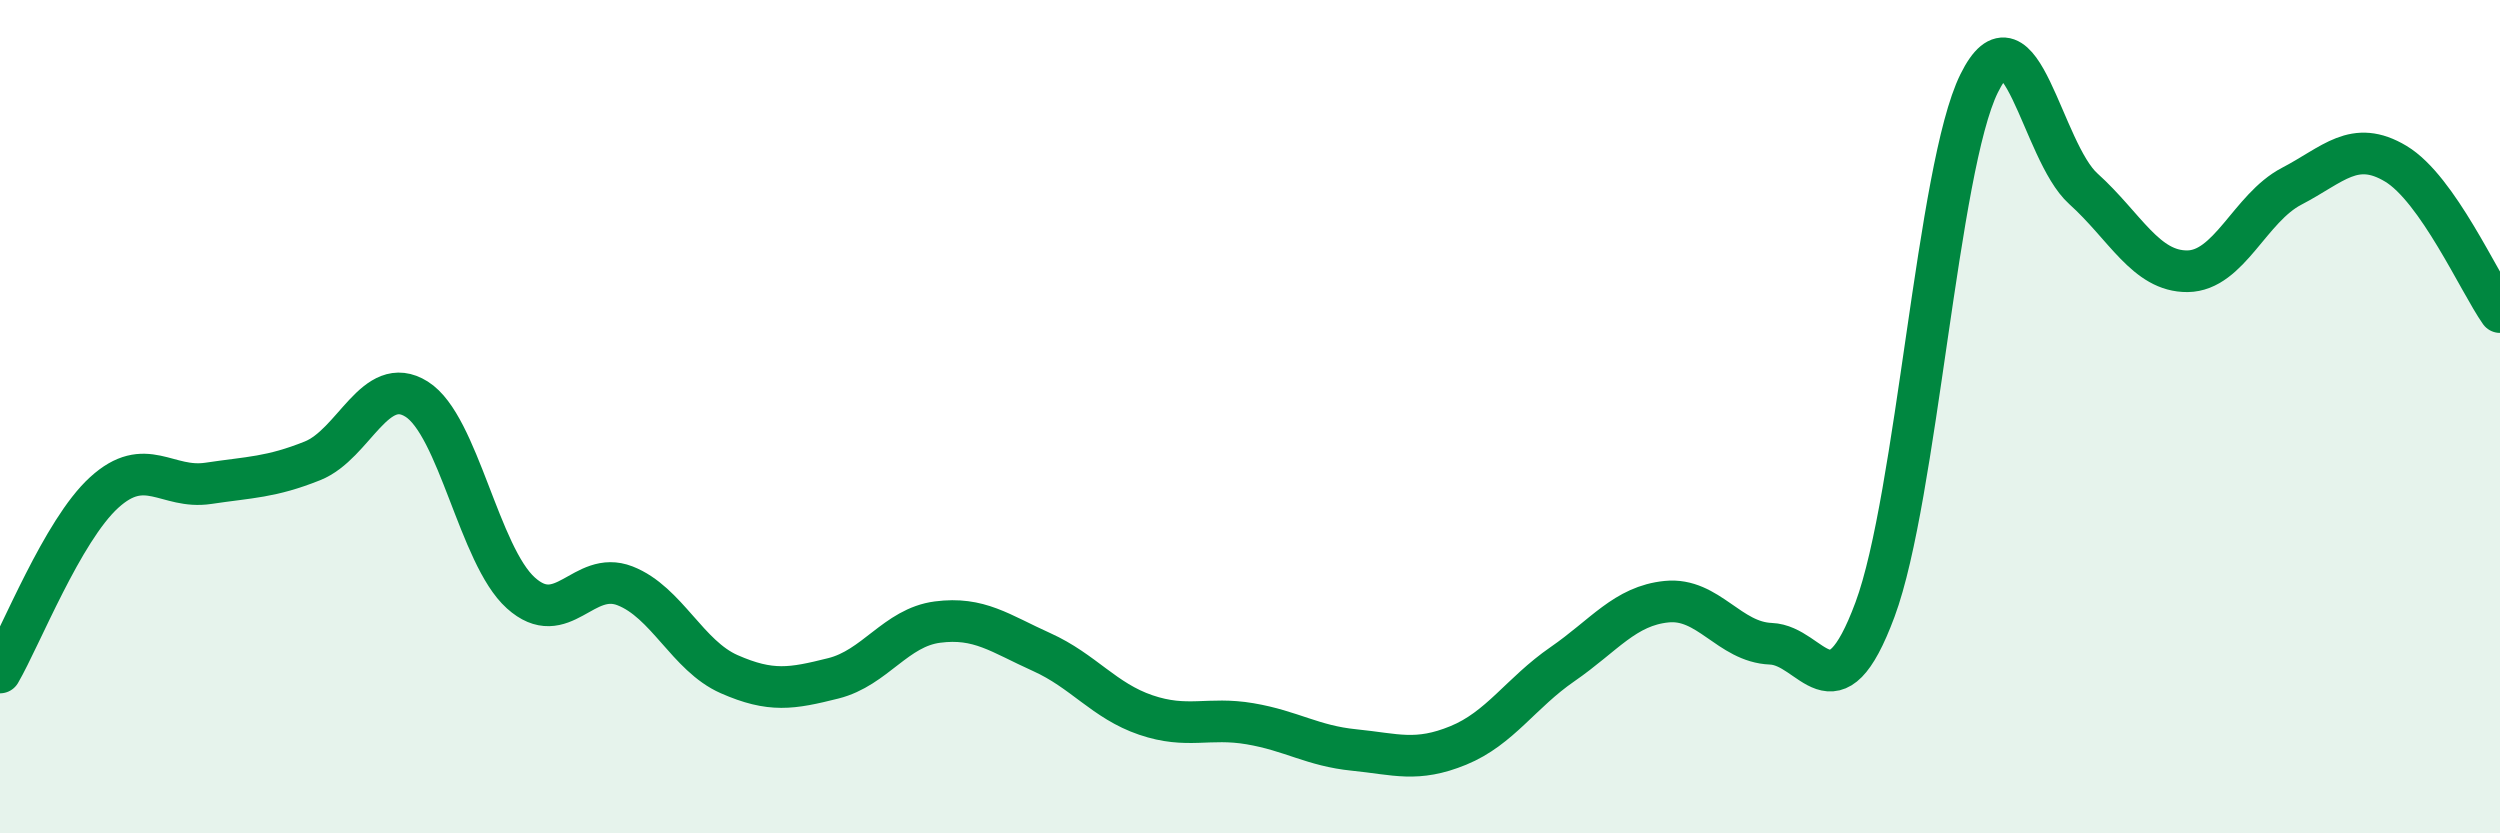
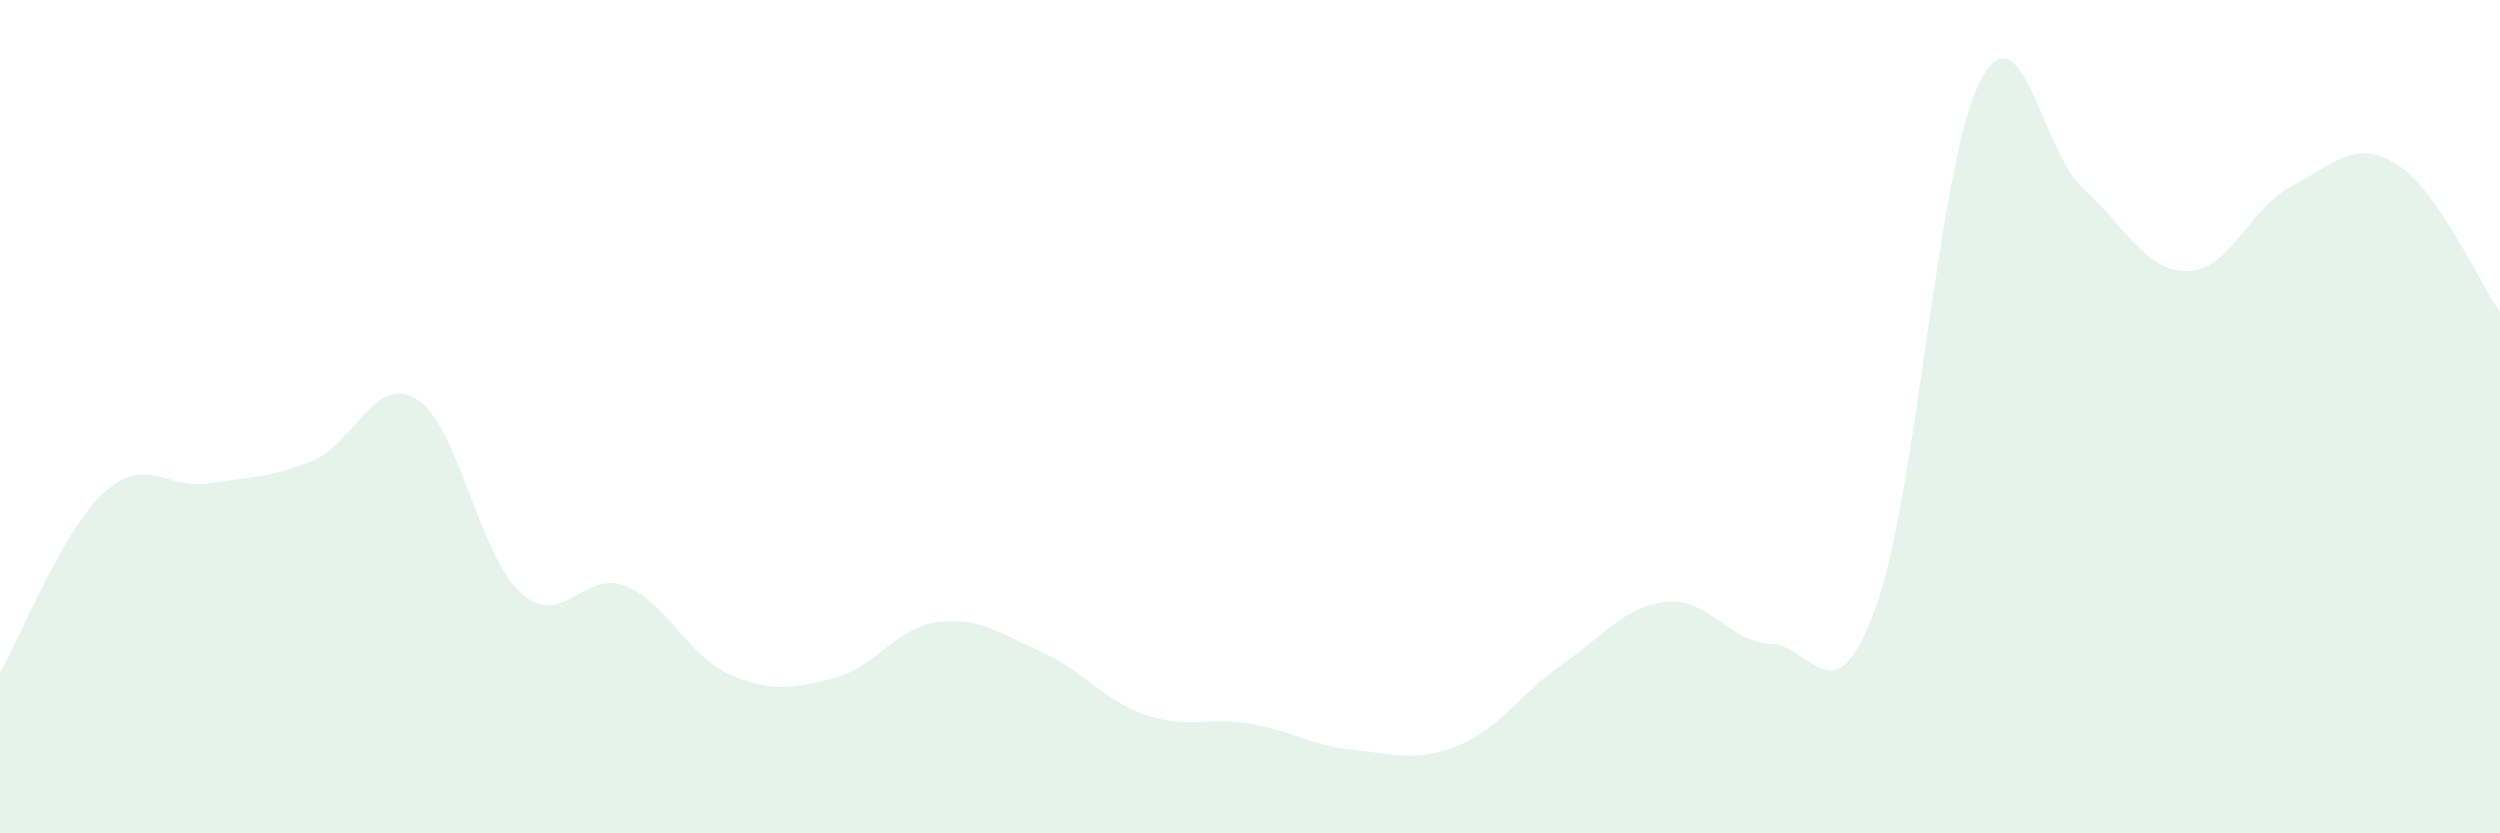
<svg xmlns="http://www.w3.org/2000/svg" width="60" height="20" viewBox="0 0 60 20">
  <path d="M 0,16.14 C 0.5,15.28 1.5,12.73 2.5,11.82 C 3.5,10.91 4,11.75 5,11.6 C 6,11.45 6.5,11.46 7.5,11.06 C 8.5,10.66 9,8.95 10,9.58 C 11,10.21 11.5,13.33 12.5,14.23 C 13.5,15.13 14,13.67 15,14.06 C 16,14.45 16.5,15.74 17.5,16.18 C 18.5,16.62 19,16.53 20,16.28 C 21,16.03 21.5,15.06 22.5,14.93 C 23.5,14.8 24,15.2 25,15.65 C 26,16.1 26.5,16.82 27.5,17.16 C 28.5,17.5 29,17.2 30,17.37 C 31,17.54 31.5,17.9 32.5,18 C 33.5,18.1 34,18.3 35,17.89 C 36,17.48 36.5,16.63 37.5,15.94 C 38.5,15.25 39,14.54 40,14.44 C 41,14.34 41.5,15.41 42.5,15.45 C 43.5,15.49 44,17.32 45,14.63 C 46,11.94 46.5,4.02 47.5,2 C 48.5,-0.02 49,3.63 50,4.53 C 51,5.43 51.5,6.52 52.5,6.51 C 53.5,6.5 54,4.99 55,4.47 C 56,3.95 56.5,3.33 57.5,3.93 C 58.5,4.53 59.5,6.78 60,7.49L60 20L0 20Z" fill="#008740" opacity="0.1" stroke-linecap="round" stroke-linejoin="round" />
-   <path d="M 0,16.14 C 0.5,15.28 1.5,12.73 2.5,11.82 C 3.5,10.91 4,11.75 5,11.6 C 6,11.45 6.5,11.46 7.5,11.06 C 8.5,10.66 9,8.95 10,9.58 C 11,10.21 11.5,13.33 12.5,14.23 C 13.5,15.13 14,13.67 15,14.06 C 16,14.45 16.5,15.74 17.5,16.18 C 18.5,16.62 19,16.53 20,16.28 C 21,16.03 21.5,15.06 22.5,14.93 C 23.5,14.8 24,15.2 25,15.65 C 26,16.1 26.5,16.82 27.5,17.16 C 28.5,17.5 29,17.2 30,17.37 C 31,17.54 31.5,17.9 32.5,18 C 33.5,18.1 34,18.3 35,17.89 C 36,17.48 36.5,16.63 37.5,15.94 C 38.5,15.25 39,14.54 40,14.44 C 41,14.34 41.5,15.41 42.5,15.45 C 43.5,15.49 44,17.32 45,14.63 C 46,11.94 46.5,4.02 47.5,2 C 48.5,-0.02 49,3.63 50,4.53 C 51,5.43 51.5,6.52 52.5,6.51 C 53.5,6.5 54,4.99 55,4.47 C 56,3.95 56.5,3.33 57.5,3.93 C 58.5,4.53 59.5,6.78 60,7.49" stroke="#008740" stroke-width="1" fill="none" stroke-linecap="round" stroke-linejoin="round" />
</svg>